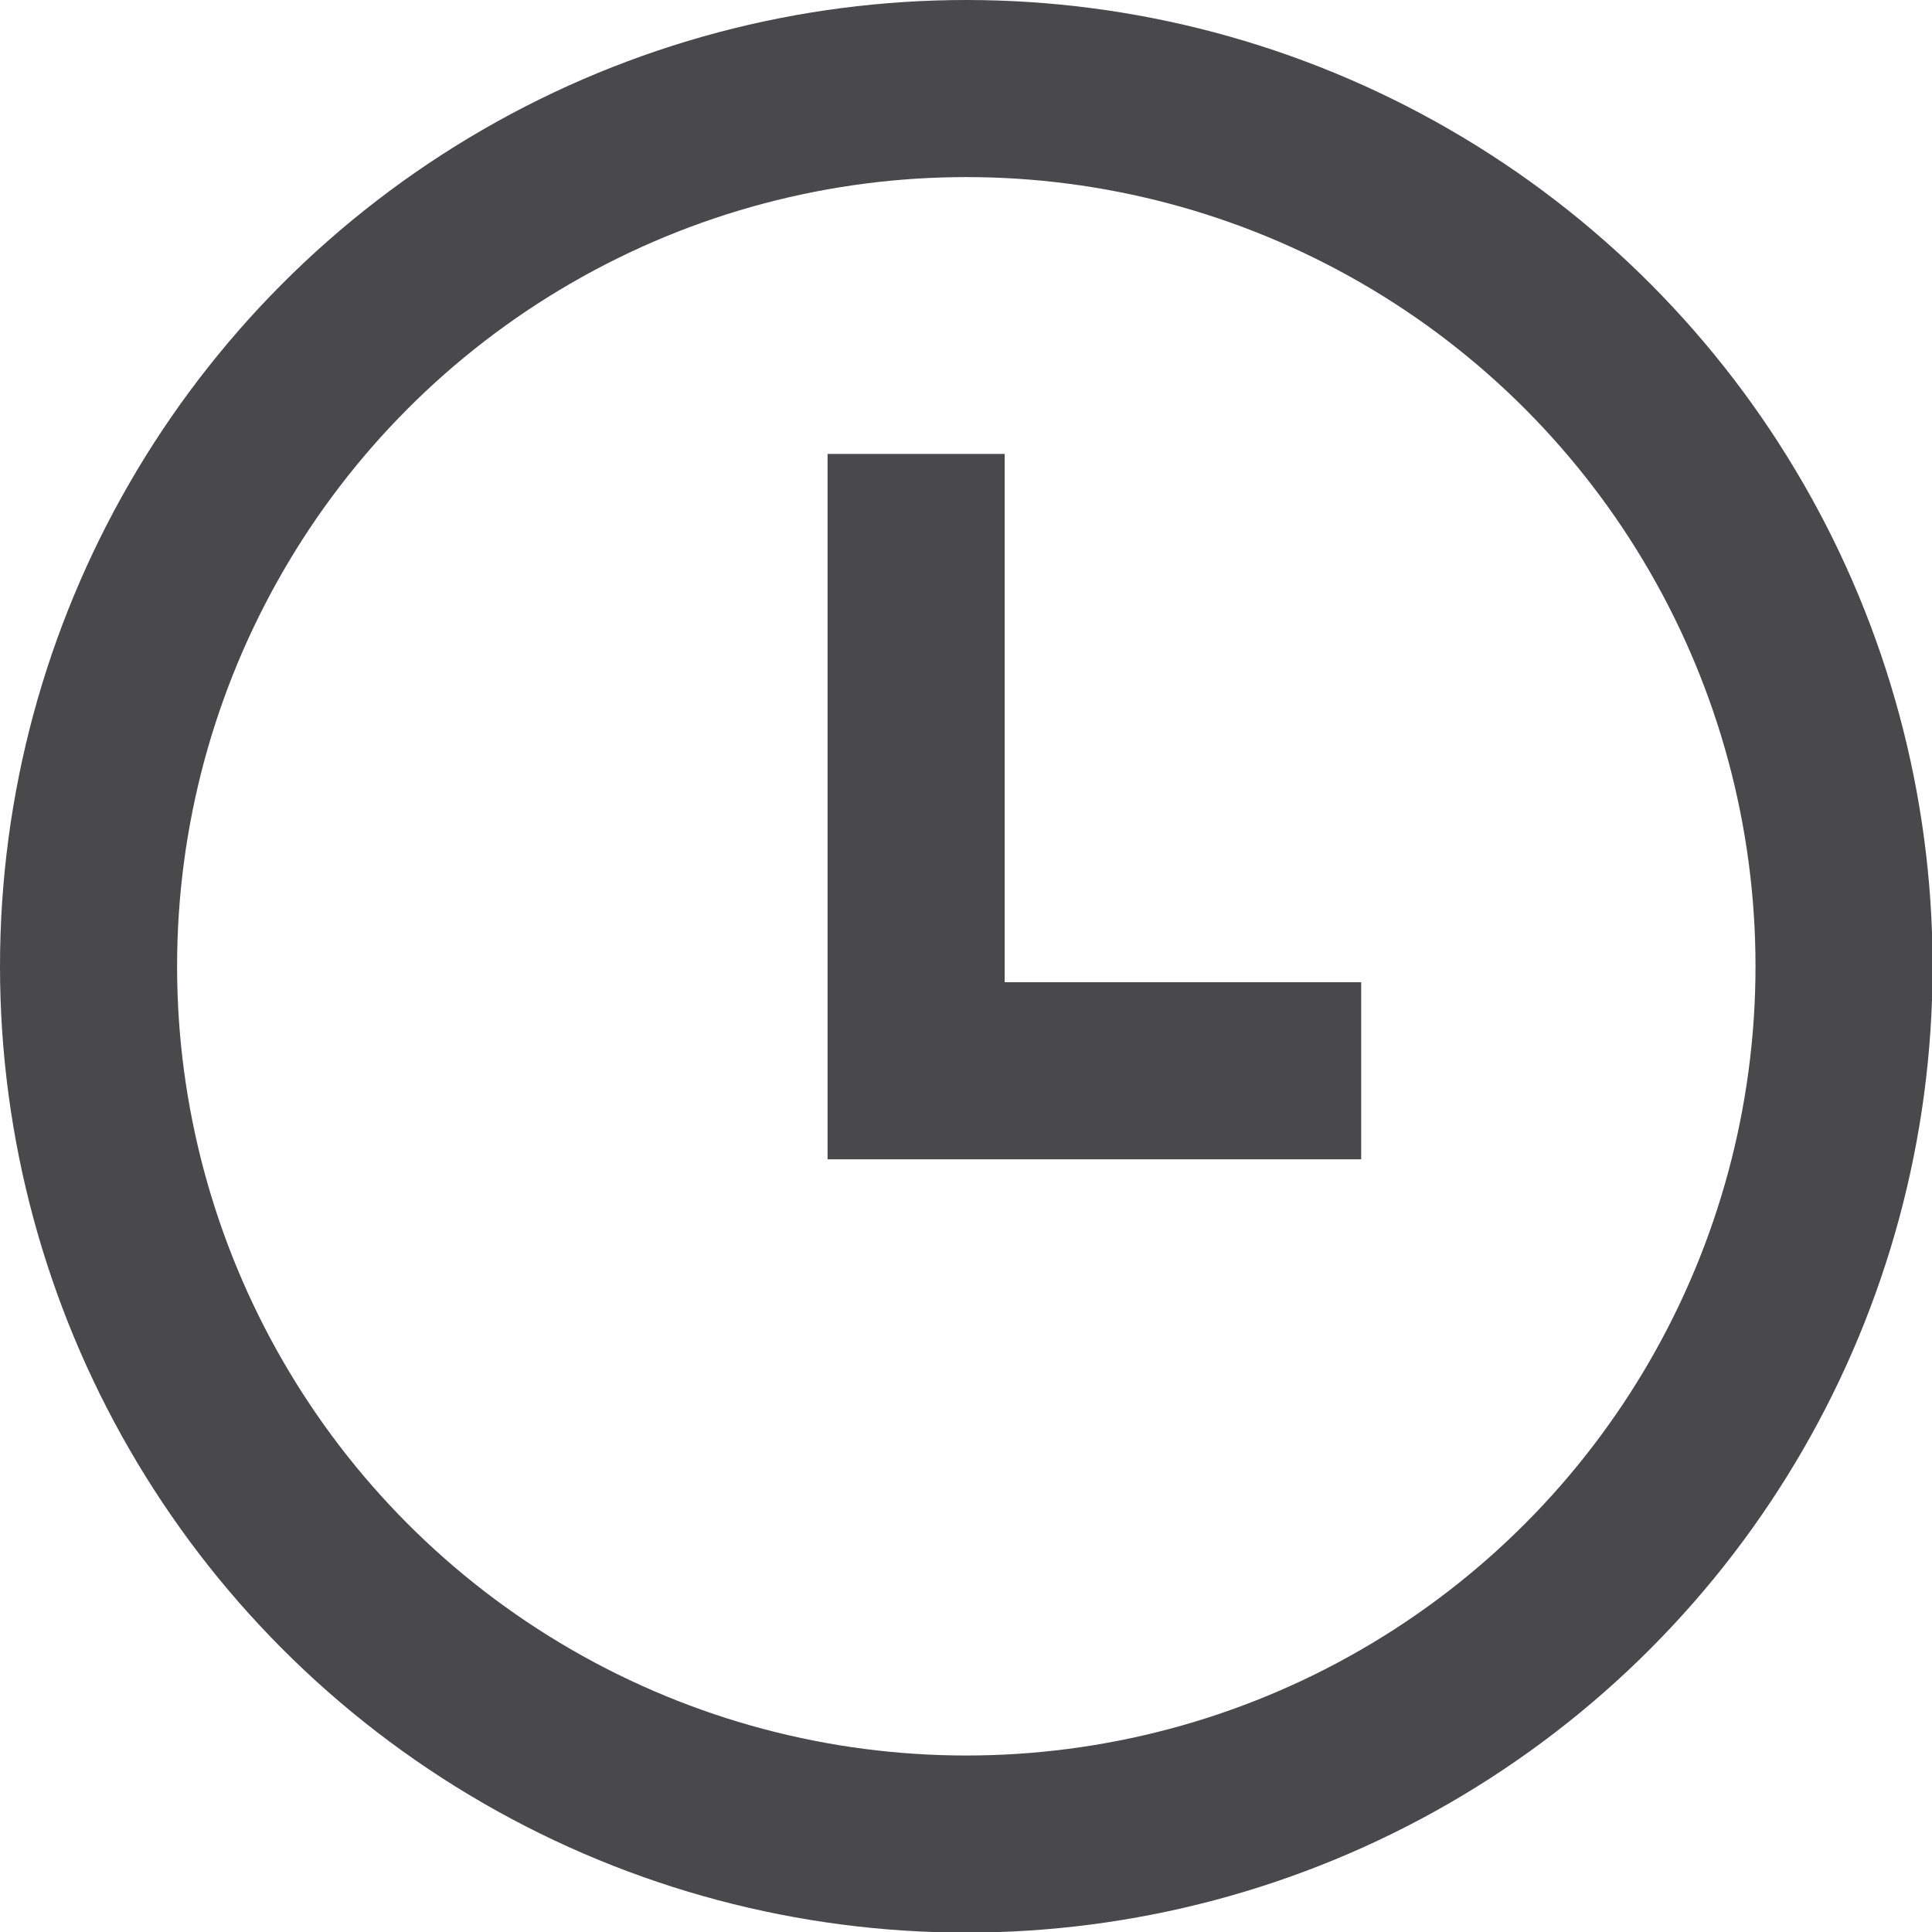
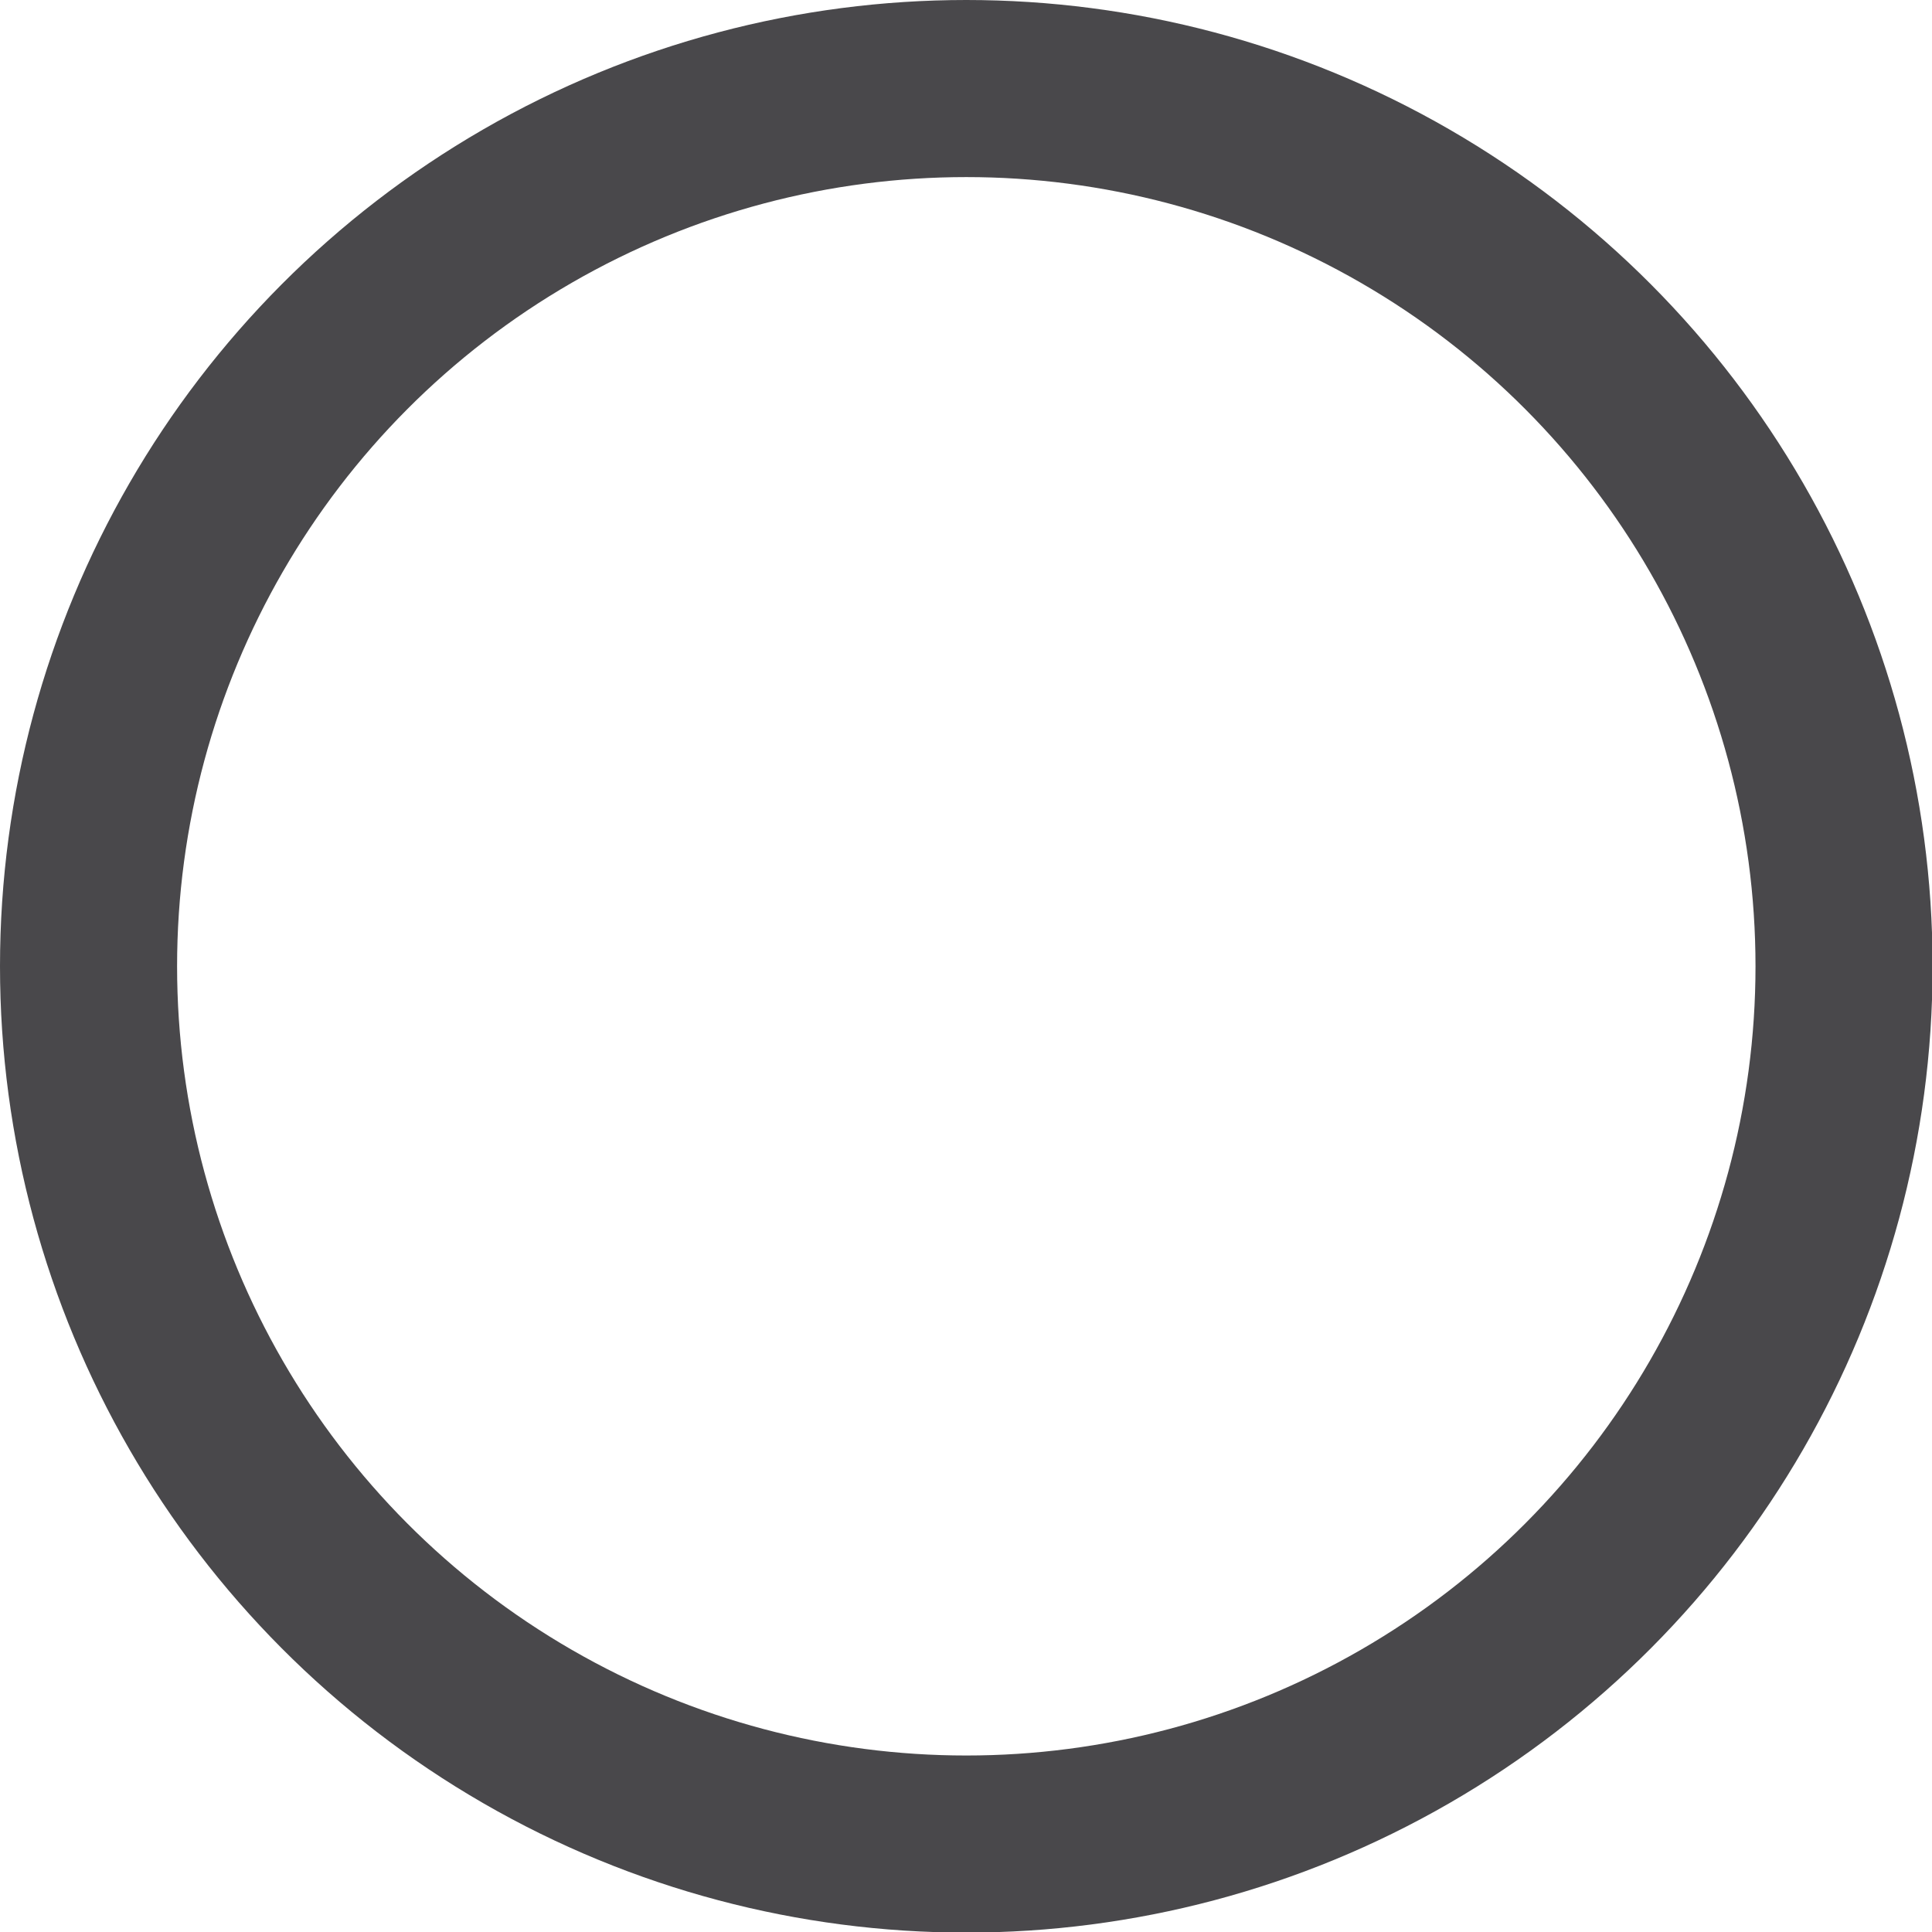
<svg xmlns="http://www.w3.org/2000/svg" id="Ebene_2" data-name="Ebene 2" viewBox="0 0 32.73 32.73">
  <defs>
    <style>
      .cls-1 {
        fill: none;
        stroke: #49484b;
        stroke-miterlimit: 10;
        stroke-width: 3px;
      }
    </style>
  </defs>
  <g id="Ebene_1-2" data-name="Ebene 1">
    <g>
      <circle class="cls-1" cx="16.37" cy="16.37" r="14.87" />
-       <polyline class="cls-1" points="15.52 7.69 15.52 18.14 23.06 18.14" />
    </g>
  </g>
</svg>